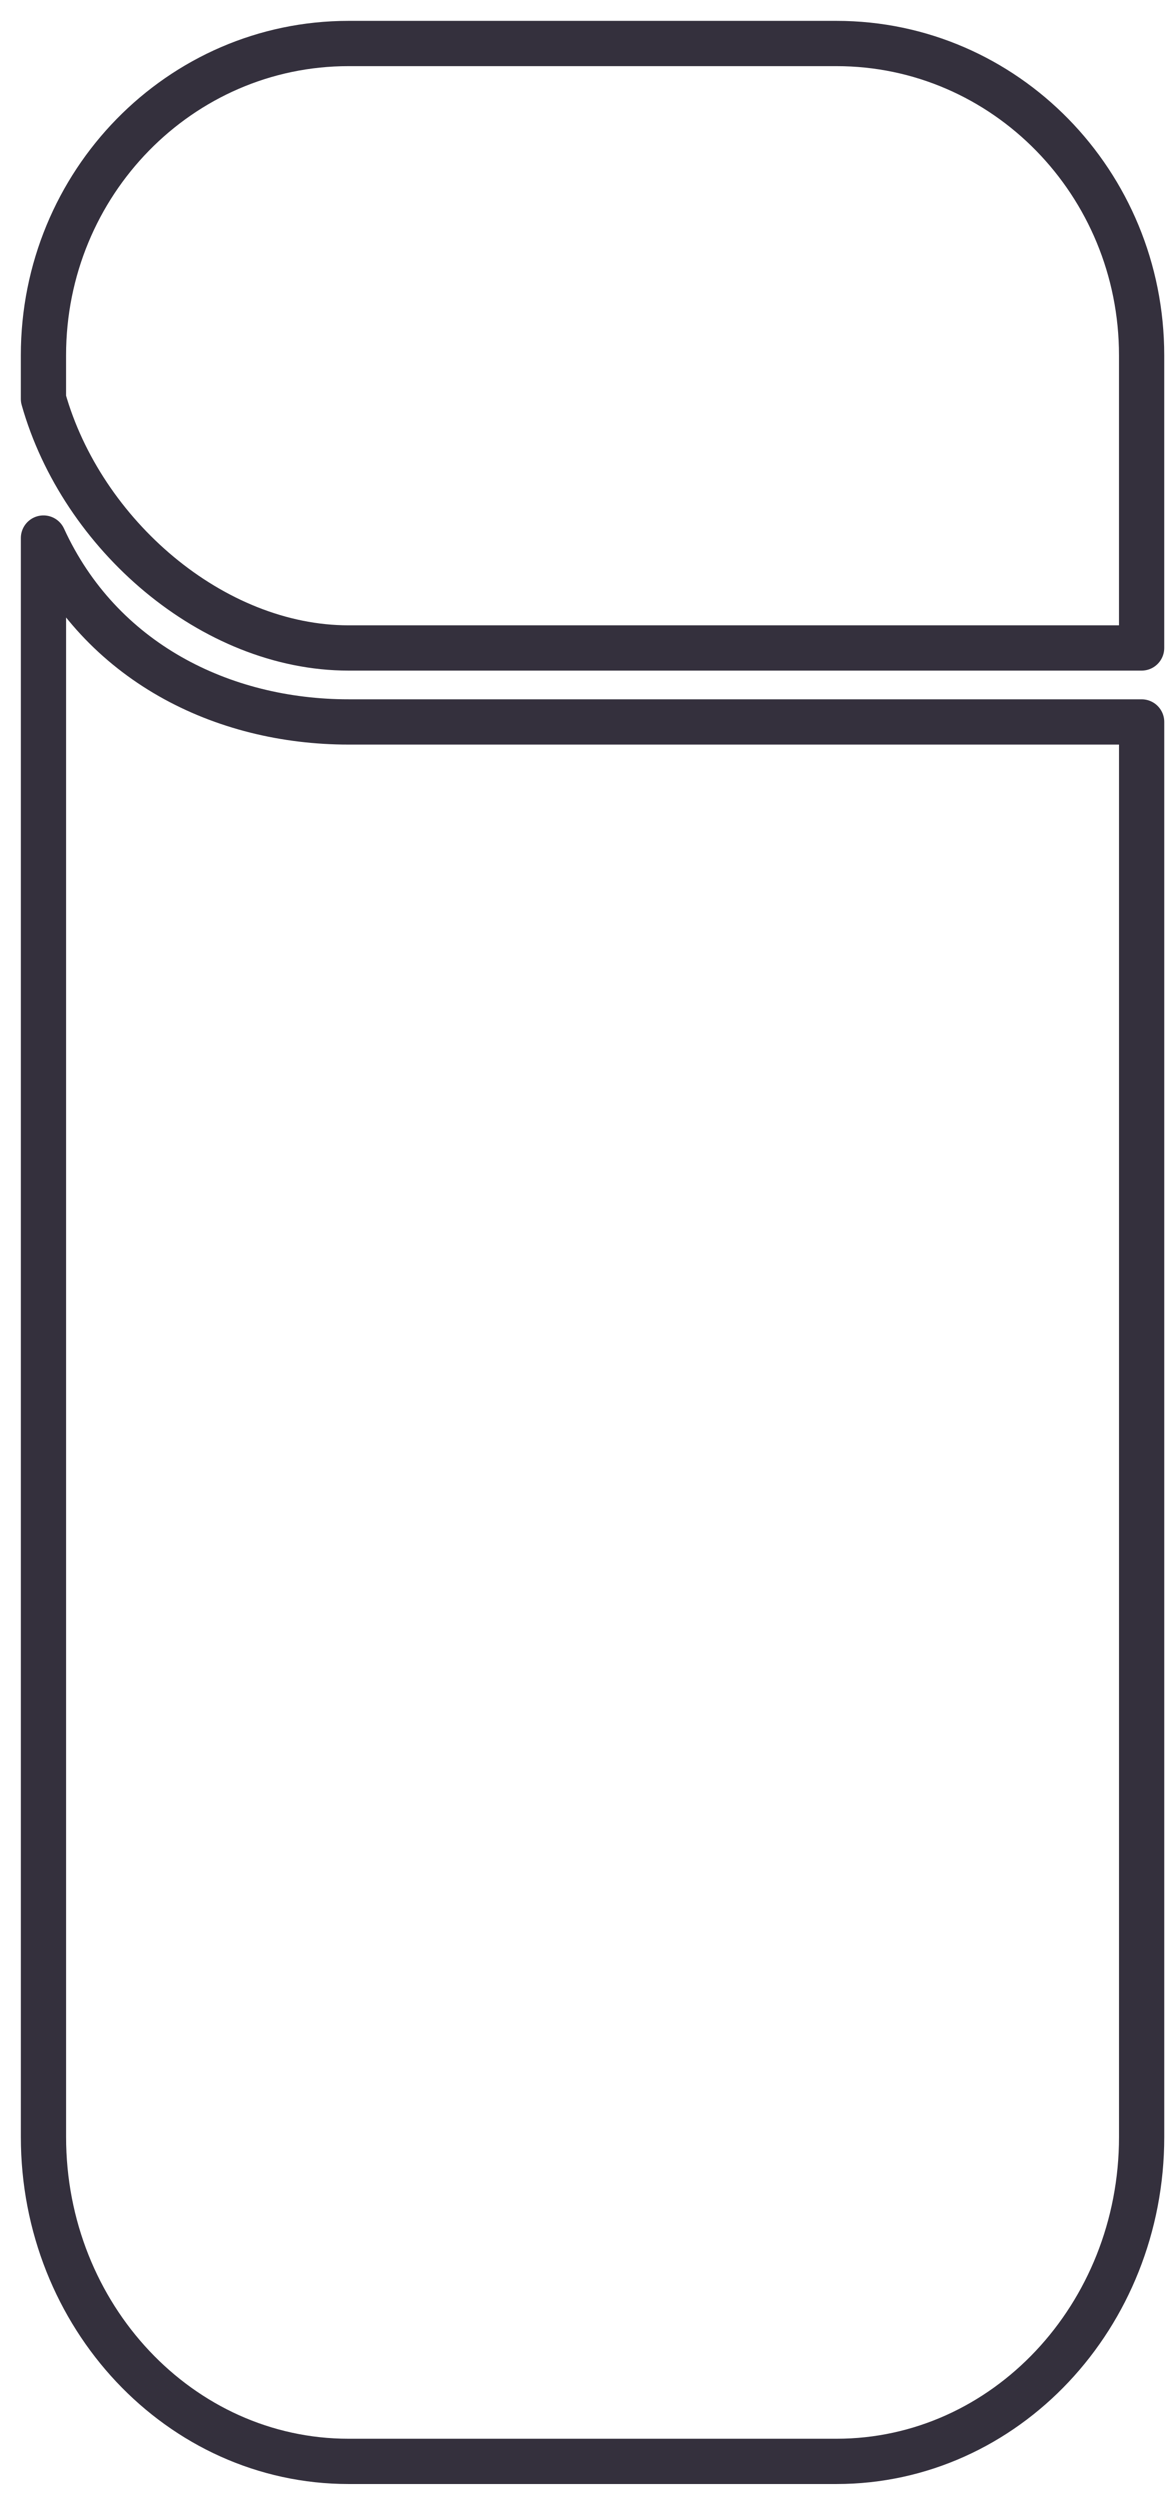
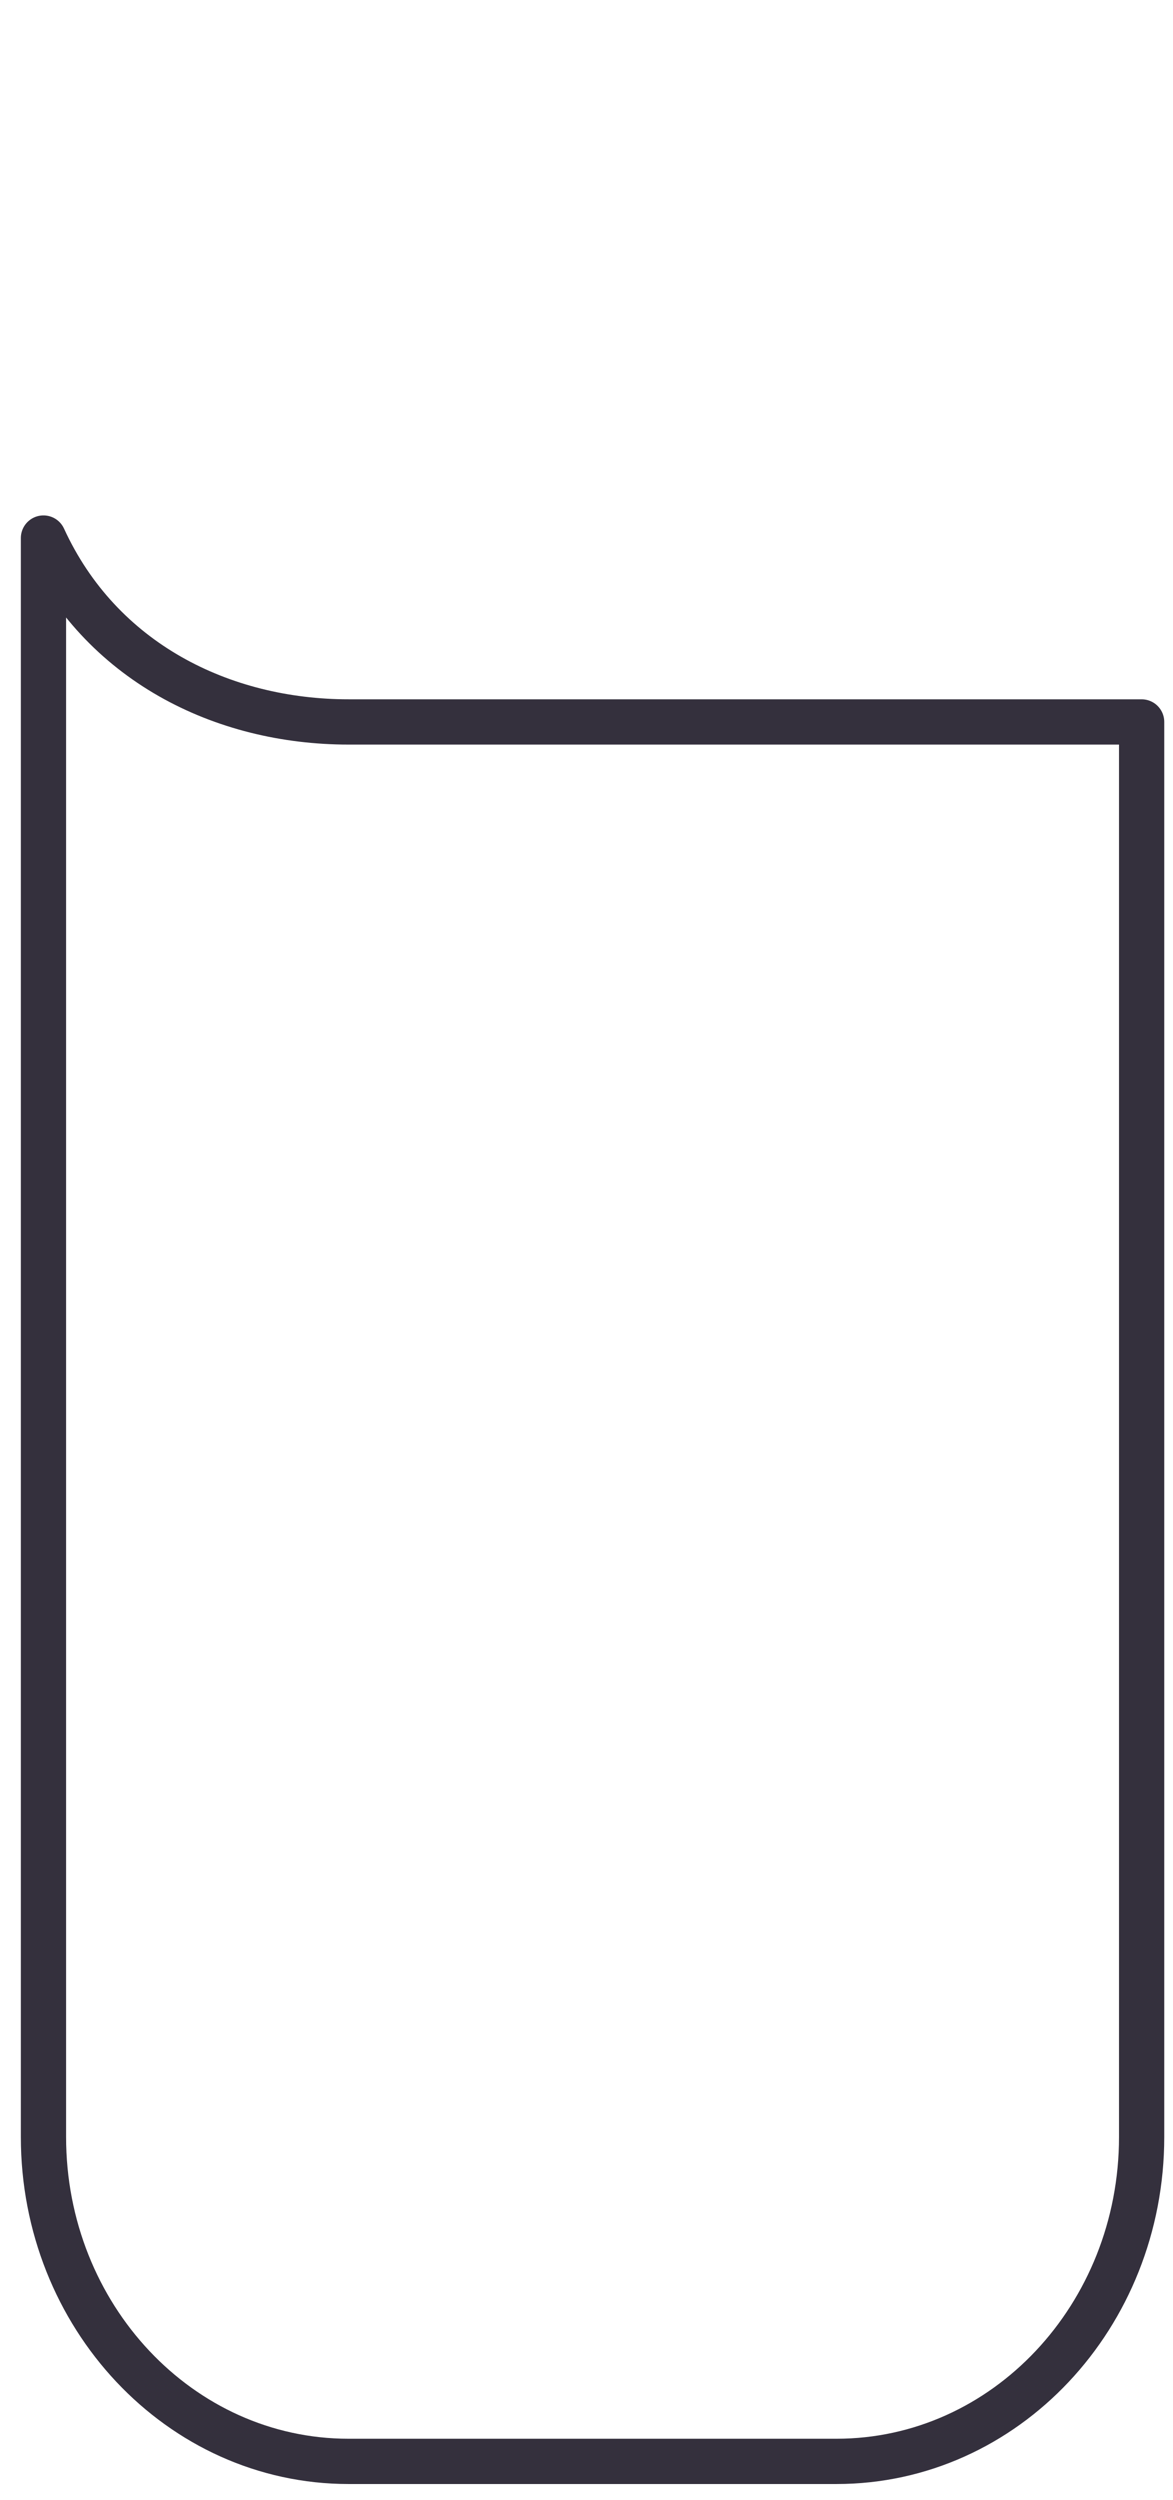
<svg xmlns="http://www.w3.org/2000/svg" fill="none" height="115" viewBox="0 0 54 115" width="54">
  <g style="fill-rule:evenodd;clip-rule:evenodd;stroke:#34303d;stroke-width:2.083;stroke-linecap:round;stroke-linejoin:round">
-     <path d="m16.045 29.806c-6.251 0-12.276-5.2-14.045-11.457v-2.004c0-7.922 6.289-14.344 14.045-14.344h22.463c7.76 0 14.047 6.422 14.047 14.344v13.461z" />
    <path d="m52.556 33.209v65.09c0 8.24-6.287 14.923-14.047 14.923h-22.463c-7.756 0-14.045-6.683-14.045-14.923v-73.549c2.617 5.703 8.238 8.459 14.045 8.459z" />
  </g>
</svg>